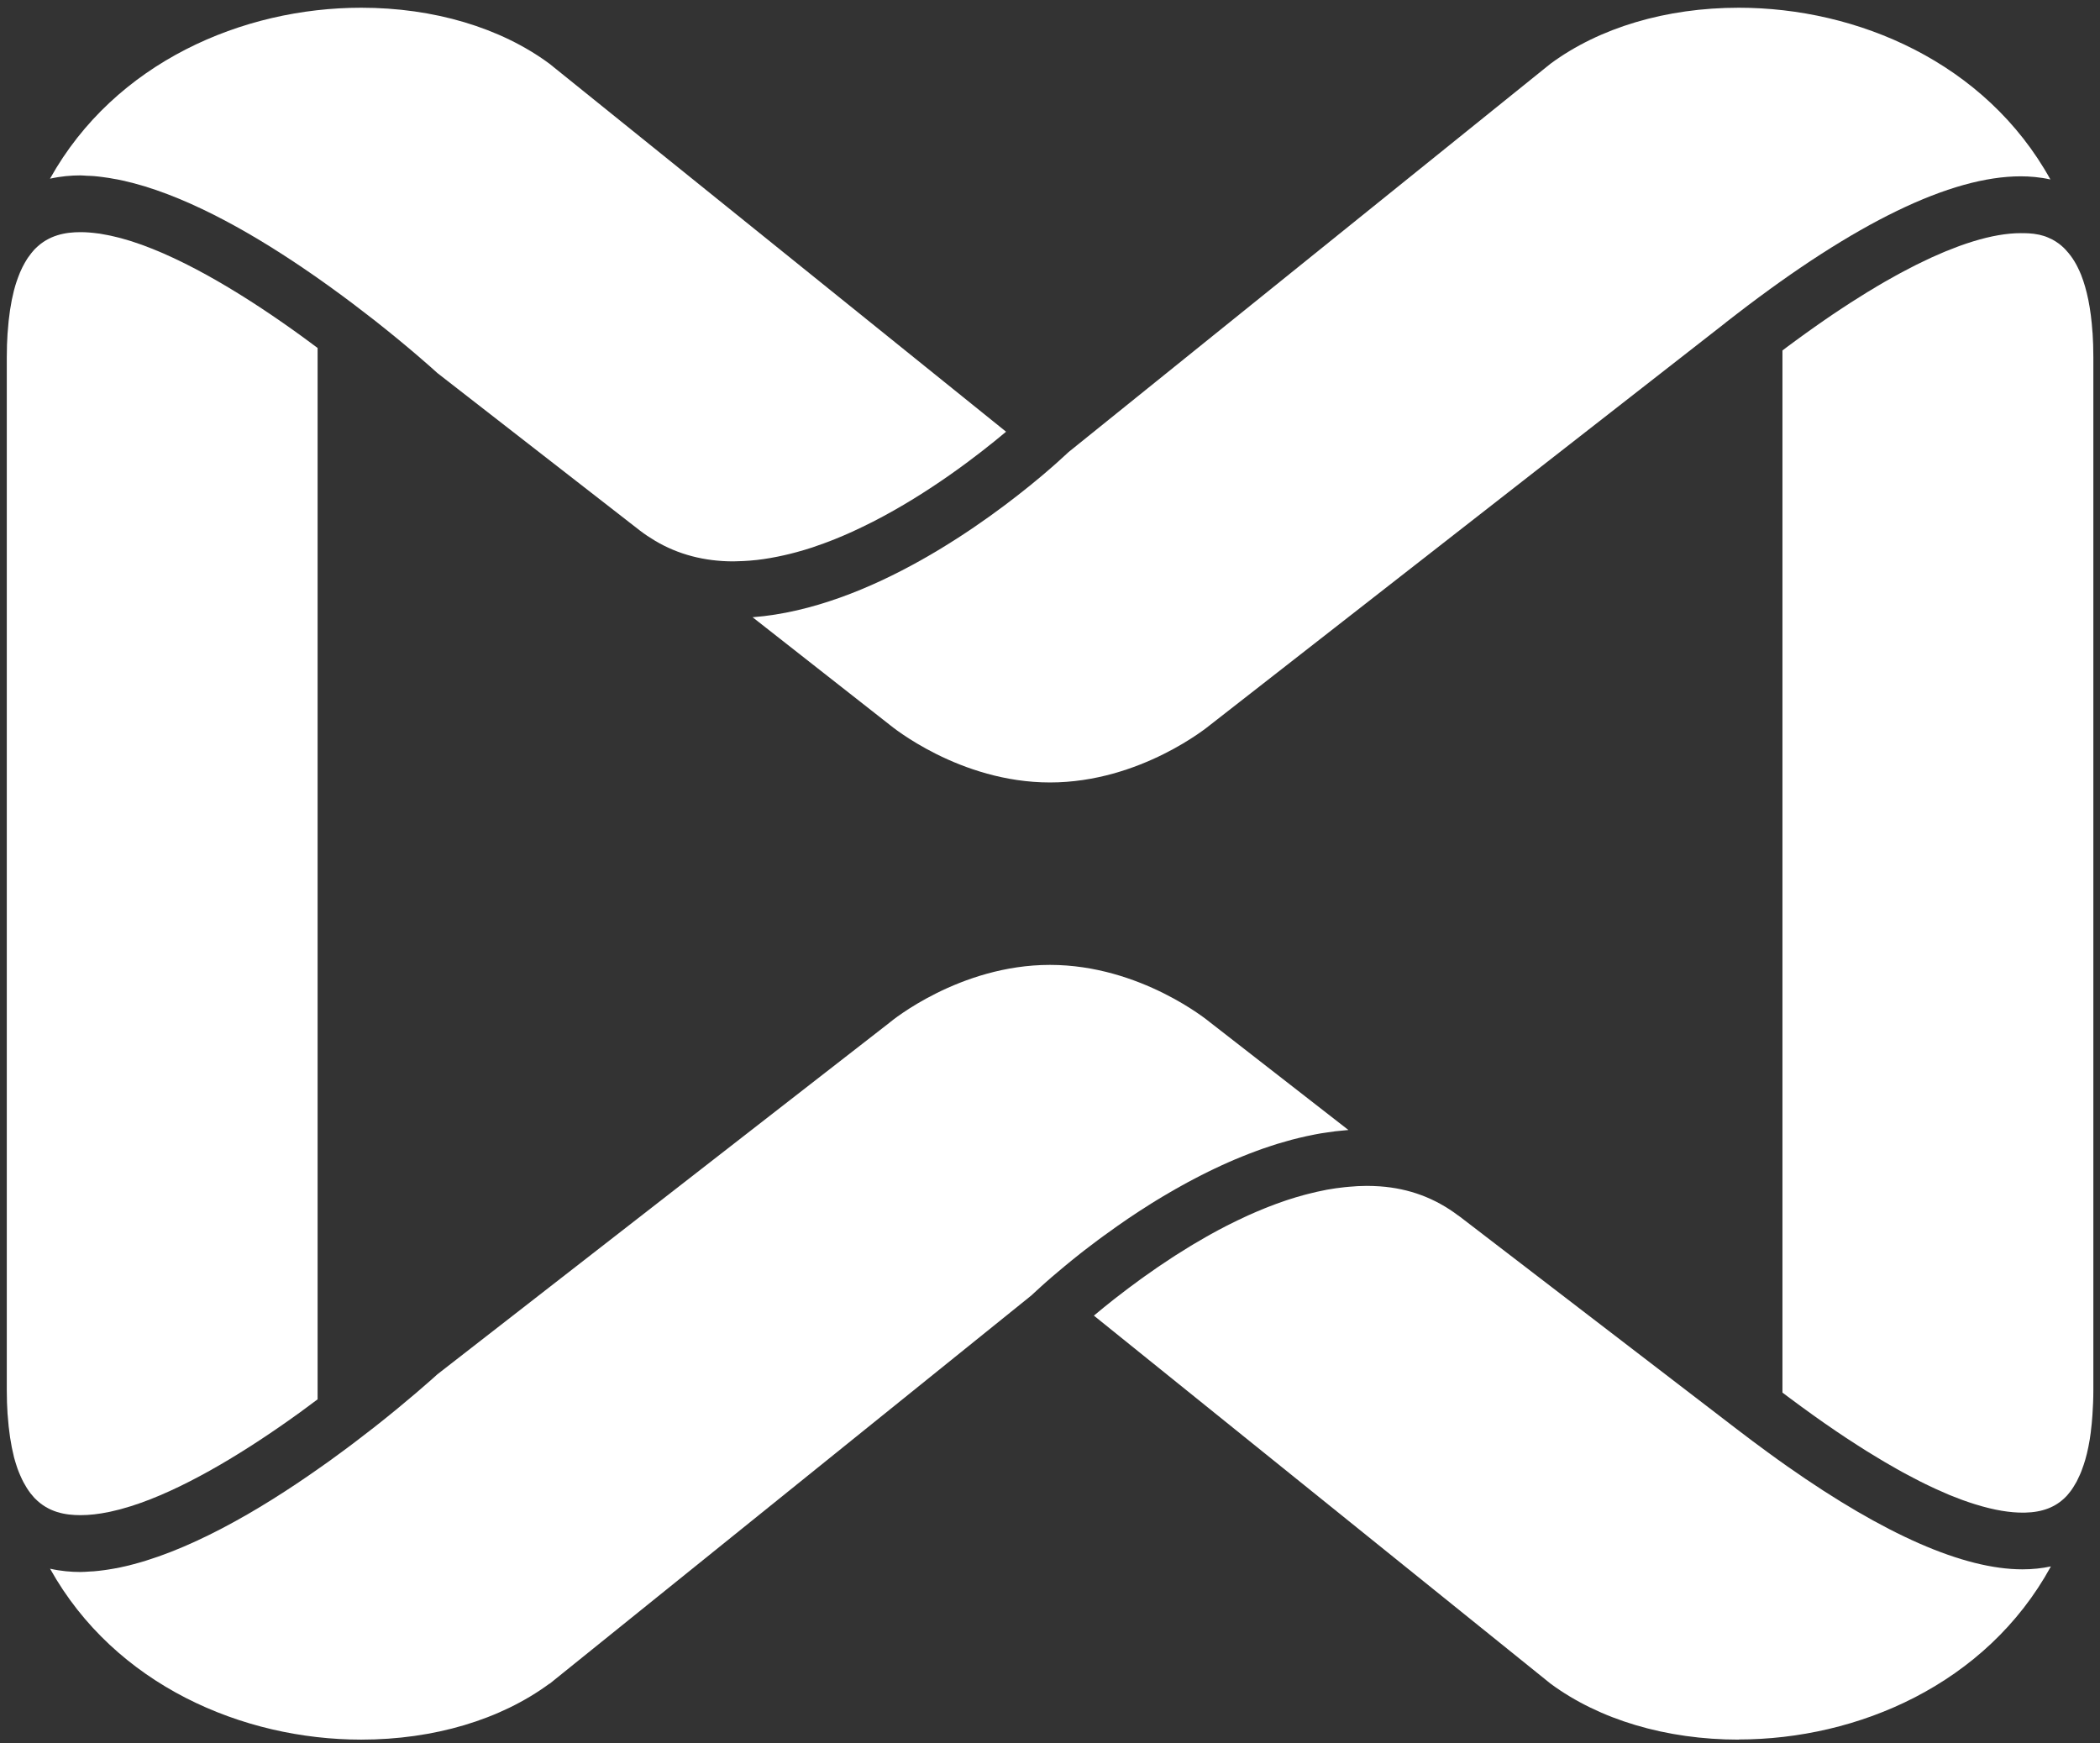
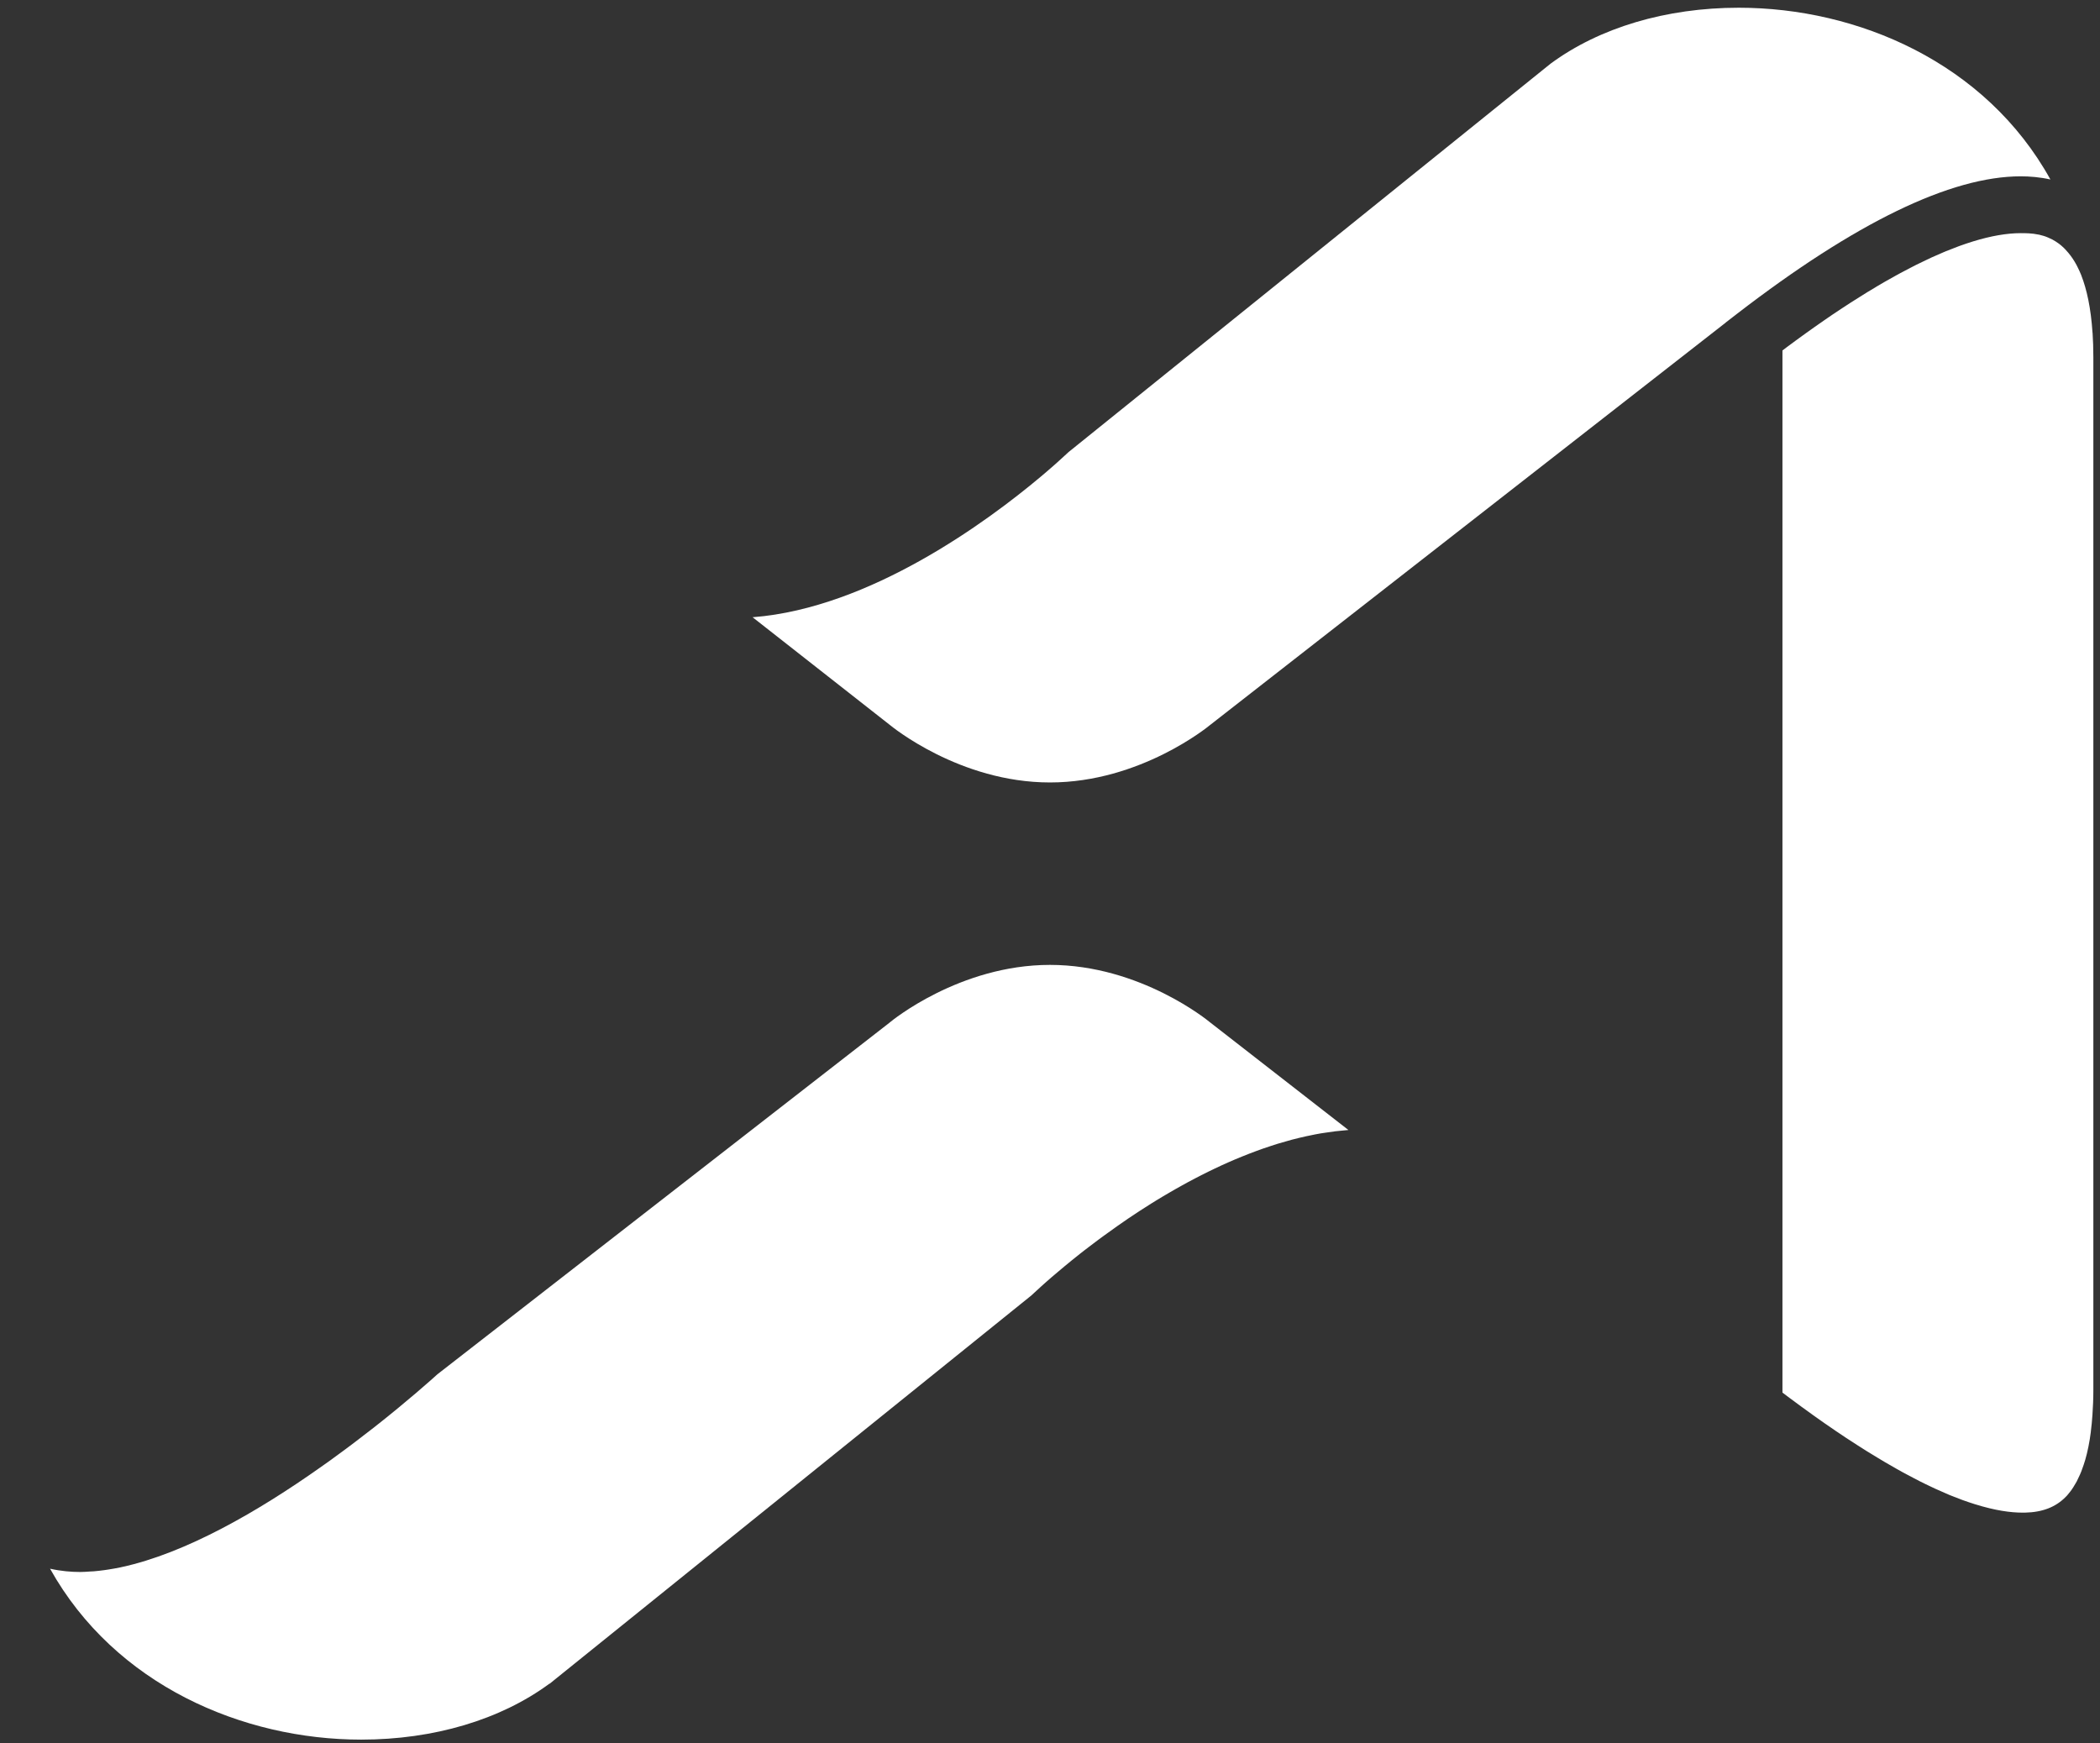
<svg xmlns="http://www.w3.org/2000/svg" width="159" height="132" viewBox="0 0 159 132" fill="none">
  <rect x="0" y="0" width="159" height="132" fill="#333333" stroke="none" />
-   <path d="M7.564 17.694C7.754 17.722 7.944 17.76 8.138 17.798C8.217 17.815 8.3 17.829 8.38 17.846C8.574 17.888 8.768 17.936 8.965 17.985C9.044 18.006 9.124 18.026 9.203 18.047C9.418 18.106 9.636 18.168 9.854 18.237C9.892 18.248 9.93 18.262 9.968 18.272C14.098 19.593 18.91 22.593 22.957 25.54C23.317 25.806 23.68 26.069 24.047 26.346V105.949C23.594 106.292 23.144 106.624 22.701 106.946C22.573 107.039 22.442 107.129 22.314 107.222C22.151 107.34 21.985 107.458 21.823 107.572C18.017 110.256 13.687 112.847 9.923 114.037C9.909 114.037 9.899 114.044 9.885 114.048C9.643 114.124 9.401 114.193 9.162 114.259C9.113 114.272 9.068 114.283 9.02 114.297C8.792 114.355 8.563 114.411 8.342 114.459C8.307 114.466 8.273 114.473 8.235 114.48C7.488 114.636 6.768 114.719 6.097 114.719C4.938 114.719 3.679 114.504 2.652 113.459C2.634 113.439 2.614 113.418 2.596 113.401C2.499 113.297 2.406 113.186 2.313 113.069C2.257 112.999 2.205 112.923 2.153 112.847C2.108 112.781 2.064 112.716 2.019 112.643C1.939 112.515 1.859 112.377 1.783 112.235C1.742 112.155 1.7 112.079 1.662 111.996C1.617 111.903 1.572 111.806 1.531 111.706C1.458 111.543 1.389 111.37 1.323 111.187C1.302 111.128 1.285 111.069 1.264 111.01C1.192 110.789 1.119 110.557 1.053 110.308V110.298C0.829 109.409 0.663 108.35 0.576 107.081H0.573C0.535 106.506 0.514 105.894 0.514 105.23V27.072C0.514 26.408 0.535 25.792 0.573 25.218H0.576C0.659 23.959 0.825 22.904 1.05 22.018C1.057 21.991 1.064 21.963 1.071 21.939C1.126 21.724 1.188 21.524 1.254 21.326C1.289 21.219 1.327 21.112 1.365 21.012C1.413 20.873 1.469 20.742 1.52 20.617C1.572 20.496 1.624 20.382 1.68 20.271C1.693 20.244 1.707 20.22 1.718 20.195C1.825 19.984 1.936 19.791 2.05 19.611C2.074 19.573 2.098 19.538 2.122 19.503C2.209 19.379 2.292 19.265 2.382 19.154C2.444 19.078 2.51 18.998 2.572 18.929C2.607 18.891 2.645 18.853 2.679 18.819C3.703 17.795 4.952 17.577 6.104 17.577C6.529 17.577 6.976 17.615 7.436 17.677C7.484 17.684 7.529 17.687 7.578 17.694H7.564Z" fill="white" />
  <path d="M157.573 20.822C157.573 20.822 157.58 20.839 157.583 20.846C157.998 21.908 158.31 23.319 158.434 25.201H158.438C158.476 25.779 158.497 26.398 158.497 27.069V105.23C158.497 105.905 158.469 106.531 158.427 107.136C158.396 107.579 158.358 107.997 158.306 108.388V108.412C158.254 108.814 158.196 109.187 158.123 109.537C158.123 109.544 158.123 109.551 158.119 109.554C158.054 109.886 157.978 110.197 157.895 110.485C157.888 110.509 157.881 110.536 157.874 110.557C157.801 110.803 157.725 111.028 157.642 111.246C157.618 111.304 157.601 111.37 157.576 111.429C157.514 111.591 157.445 111.73 157.376 111.875C157.331 111.975 157.282 112.079 157.234 112.173C157.182 112.273 157.123 112.359 157.071 112.449C156.999 112.57 156.926 112.692 156.847 112.802C156.788 112.889 156.722 112.965 156.66 113.041C156.601 113.114 156.546 113.19 156.483 113.255C156.463 113.28 156.442 113.293 156.421 113.318C155.65 114.113 154.64 114.501 153.301 114.528H153.138C152.228 114.528 151.049 114.366 149.537 113.892C149.53 113.892 149.52 113.888 149.513 113.885C149.226 113.795 148.925 113.695 148.61 113.581C148.562 113.563 148.51 113.542 148.461 113.525C148.185 113.421 147.901 113.314 147.607 113.193C147.524 113.159 147.434 113.117 147.347 113.079C147.078 112.965 146.808 112.847 146.524 112.716C146.407 112.66 146.285 112.602 146.164 112.546C145.902 112.422 145.632 112.294 145.355 112.152C145.21 112.079 145.057 112 144.909 111.92C144.642 111.782 144.376 111.64 144.096 111.491C143.923 111.398 143.743 111.294 143.567 111.194C143.297 111.041 143.027 110.889 142.747 110.723C142.55 110.609 142.345 110.485 142.141 110.36C141.868 110.194 141.591 110.028 141.308 109.852C141.086 109.713 140.855 109.564 140.623 109.416C140.343 109.236 140.059 109.052 139.768 108.862C139.519 108.696 139.267 108.527 139.011 108.354C138.72 108.156 138.43 107.956 138.129 107.748C137.855 107.562 137.582 107.361 137.302 107.164C137.001 106.949 136.697 106.731 136.389 106.503C136.095 106.289 135.794 106.064 135.489 105.839C135.313 105.707 135.136 105.569 134.957 105.438V26.536C135.067 26.453 135.174 26.37 135.285 26.287C135.513 26.118 135.742 25.948 135.967 25.782C136.219 25.595 136.472 25.412 136.721 25.235C136.942 25.076 137.16 24.921 137.378 24.768C137.627 24.592 137.876 24.419 138.125 24.246C138.336 24.101 138.544 23.959 138.751 23.817C139.004 23.648 139.256 23.482 139.505 23.316C139.703 23.184 139.896 23.056 140.093 22.932C140.349 22.769 140.602 22.61 140.855 22.451C141.038 22.337 141.218 22.223 141.398 22.112C141.657 21.953 141.913 21.8 142.169 21.648C142.335 21.551 142.498 21.451 142.664 21.358C142.93 21.206 143.193 21.057 143.452 20.915C143.601 20.832 143.746 20.752 143.892 20.673C144.165 20.524 144.431 20.386 144.698 20.251C144.826 20.185 144.954 20.116 145.082 20.053C145.362 19.912 145.639 19.78 145.912 19.652C146.016 19.6 146.123 19.552 146.227 19.503C146.521 19.369 146.808 19.244 147.095 19.123C147.171 19.092 147.251 19.054 147.33 19.023C147.642 18.895 147.949 18.777 148.247 18.666C148.292 18.649 148.34 18.628 148.385 18.614C148.721 18.493 149.053 18.383 149.375 18.282C149.381 18.282 149.388 18.279 149.395 18.276C150.738 17.864 151.945 17.653 152.993 17.653C153.356 17.653 153.84 17.653 154.373 17.767C154.387 17.77 154.404 17.774 154.422 17.777C154.525 17.802 154.636 17.833 154.743 17.864C154.795 17.881 154.847 17.898 154.899 17.916C154.954 17.936 155.013 17.961 155.068 17.985C155.169 18.026 155.273 18.075 155.376 18.127C155.401 18.141 155.425 18.154 155.449 18.168C155.58 18.241 155.708 18.32 155.836 18.414C155.854 18.428 155.874 18.442 155.895 18.455C156.02 18.549 156.141 18.652 156.262 18.77C156.293 18.798 156.324 18.829 156.352 18.86C156.438 18.95 156.525 19.047 156.611 19.151C156.674 19.227 156.736 19.303 156.795 19.386C156.843 19.452 156.888 19.517 156.936 19.587C157.03 19.728 157.12 19.877 157.21 20.04C157.234 20.085 157.258 20.133 157.282 20.181C157.386 20.382 157.483 20.597 157.58 20.832L157.573 20.822Z" fill="white" />
  <path d="M117.398 4.823C121.099 2.09 126.16 0.585 131.65 0.585C140.626 0.585 150.333 4.722 155.245 13.588C154.446 13.412 153.681 13.35 152.997 13.35C147.704 13.35 140.474 16.854 131.504 23.769L130.671 24.412V24.419L91.578 54.926C91.526 54.968 86.358 59.243 79.498 59.243C72.639 59.243 67.474 54.971 67.36 54.877L56.979 46.731H57.017C65.893 46.036 74.787 39.46 78.793 36.097C78.8 36.09 78.81 36.084 78.817 36.077C78.969 35.949 79.111 35.828 79.249 35.71C79.26 35.703 79.27 35.693 79.277 35.686C79.412 35.572 79.537 35.461 79.657 35.357C79.668 35.347 79.678 35.34 79.689 35.33C79.806 35.226 79.917 35.129 80.021 35.035C80.028 35.029 80.035 35.022 80.045 35.015C80.481 34.624 80.782 34.347 80.913 34.222L117.398 4.823Z" fill="white" />
-   <path d="M27.347 0.585C32.837 0.585 37.898 2.09 41.599 4.823L76.174 32.687C74.067 34.458 70.349 37.329 66.073 39.512C66.035 39.529 66 39.55 65.962 39.567C65.544 39.778 65.122 39.982 64.696 40.179C64.641 40.203 64.589 40.231 64.537 40.255C64.108 40.449 63.672 40.636 63.236 40.812C63.126 40.857 63.015 40.899 62.901 40.944C62.548 41.082 62.195 41.21 61.839 41.331L61.517 41.445C61.112 41.58 60.708 41.698 60.3 41.809C60.137 41.853 59.971 41.895 59.808 41.937C59.504 42.013 59.2 42.078 58.899 42.141C58.705 42.182 58.511 42.217 58.317 42.251C57.982 42.31 57.643 42.359 57.307 42.397C57.124 42.417 56.937 42.435 56.754 42.449C56.456 42.473 56.162 42.487 55.865 42.493C55.751 42.493 55.637 42.504 55.526 42.504C53.329 42.504 51.337 41.978 49.604 40.947C49.206 40.709 48.815 40.453 48.434 40.158L33.12 28.248C32.716 27.878 30.92 26.27 28.329 24.232L28.177 24.115C27.257 23.395 26.244 22.627 25.157 21.842C25.126 21.818 25.095 21.797 25.064 21.773C24.704 21.513 24.337 21.254 23.964 20.991C23.701 20.808 23.435 20.624 23.165 20.441C23.092 20.392 23.02 20.341 22.947 20.292C18.616 17.355 13.725 14.65 9.314 13.675C9.217 13.654 9.12 13.63 9.024 13.613C8.771 13.561 8.518 13.516 8.269 13.477C8.117 13.453 7.965 13.433 7.813 13.412C7.591 13.384 7.367 13.353 7.149 13.336C6.958 13.318 6.775 13.315 6.588 13.308C6.422 13.301 6.249 13.28 6.083 13.28C5.388 13.28 4.603 13.346 3.786 13.529C8.709 4.705 18.391 0.585 27.347 0.585Z" fill="white" />
  <path d="M41.602 127.476C37.898 130.209 32.84 131.714 27.35 131.714C18.395 131.714 8.712 127.594 3.79 118.773C4.603 118.956 5.388 119.022 6.083 119.022C6.329 119.022 6.585 119.001 6.837 118.984C6.927 118.977 7.021 118.977 7.111 118.97C7.373 118.949 7.64 118.915 7.906 118.88C8.006 118.866 8.11 118.852 8.211 118.835C8.501 118.79 8.788 118.738 9.082 118.679C9.12 118.673 9.155 118.662 9.19 118.655C14.07 117.607 19.571 114.411 24.237 111.114C24.5 110.931 24.763 110.744 25.019 110.561C25.095 110.505 25.168 110.45 25.24 110.398C26.278 109.647 27.25 108.911 28.132 108.219L28.326 108.07C30.917 106.032 32.709 104.424 33.117 104.054L67.353 77.428L67.419 77.373C67.471 77.331 72.639 73.056 79.498 73.056C86.358 73.056 91.522 77.328 91.571 77.369L102.094 85.557C101.914 85.571 101.734 85.592 101.558 85.609C101.409 85.623 101.26 85.637 101.108 85.654C100.873 85.682 100.638 85.72 100.402 85.754C100.271 85.775 100.136 85.793 100.001 85.813C99.71 85.862 99.42 85.921 99.129 85.983C99.05 86 98.974 86.014 98.894 86.031C98.531 86.111 98.168 86.201 97.804 86.294C97.669 86.329 97.538 86.37 97.403 86.408C97.175 86.474 96.943 86.536 96.715 86.606C96.556 86.654 96.397 86.709 96.237 86.761C96.037 86.827 95.836 86.893 95.635 86.962C95.466 87.021 95.3 87.083 95.13 87.145C94.944 87.214 94.753 87.284 94.57 87.356C94.397 87.422 94.228 87.491 94.058 87.56C93.878 87.633 93.698 87.706 93.518 87.782C93.346 87.854 93.176 87.93 93.007 88.003C92.83 88.079 92.657 88.159 92.484 88.238C92.311 88.318 92.142 88.397 91.969 88.48C91.803 88.56 91.633 88.639 91.467 88.722C91.294 88.806 91.125 88.892 90.955 88.978C90.793 89.061 90.63 89.145 90.467 89.231C90.298 89.317 90.135 89.407 89.969 89.494C89.81 89.58 89.651 89.667 89.492 89.757C89.329 89.847 89.167 89.937 89.004 90.03C88.852 90.117 88.7 90.207 88.548 90.293C88.385 90.386 88.226 90.483 88.063 90.577C87.918 90.663 87.773 90.753 87.627 90.84C87.472 90.936 87.313 91.033 87.157 91.13C87.015 91.22 86.873 91.31 86.735 91.4L86.278 91.691C86.14 91.781 86.008 91.87 85.874 91.96C85.728 92.057 85.579 92.154 85.434 92.251C85.303 92.341 85.178 92.427 85.05 92.517C84.909 92.614 84.763 92.715 84.625 92.811C84.573 92.846 84.525 92.884 84.473 92.919C84.137 93.154 83.815 93.389 83.501 93.617C83.376 93.707 83.251 93.797 83.134 93.887C83.016 93.974 82.906 94.06 82.791 94.147C82.674 94.237 82.553 94.326 82.439 94.413C82.324 94.499 82.214 94.586 82.1 94.672C81.992 94.755 81.885 94.838 81.781 94.921C81.677 95.004 81.574 95.084 81.473 95.167C81.37 95.25 81.266 95.333 81.166 95.413C81.072 95.489 80.982 95.561 80.892 95.638C80.792 95.717 80.695 95.8 80.602 95.876C80.519 95.945 80.439 96.011 80.36 96.08C80.266 96.16 80.173 96.236 80.083 96.312C80.01 96.374 79.941 96.433 79.872 96.492C79.782 96.568 79.695 96.644 79.609 96.713C79.554 96.765 79.495 96.814 79.443 96.859C79.356 96.935 79.273 97.007 79.194 97.077C79.145 97.118 79.1 97.16 79.055 97.201C78.976 97.27 78.9 97.34 78.831 97.402C78.799 97.429 78.768 97.46 78.737 97.488C78.658 97.557 78.588 97.623 78.523 97.685C78.505 97.699 78.485 97.716 78.467 97.734C78.298 97.889 78.166 98.011 78.09 98.083L41.609 127.487L41.602 127.476Z" fill="white" />
-   <path d="M131.65 131.714C126.16 131.714 121.099 130.209 117.398 127.476L82.823 99.612C82.843 99.595 82.864 99.578 82.885 99.56C83.314 99.201 83.805 98.799 84.352 98.37C84.417 98.318 84.487 98.266 84.556 98.211C84.829 97.997 85.116 97.779 85.414 97.554C85.448 97.526 85.486 97.502 85.521 97.474C85.791 97.27 86.071 97.066 86.361 96.855C86.448 96.793 86.534 96.731 86.621 96.668C86.943 96.437 87.275 96.205 87.617 95.97C87.676 95.928 87.742 95.887 87.8 95.845C88.101 95.641 88.409 95.437 88.721 95.233C88.814 95.171 88.911 95.108 89.008 95.046C89.371 94.814 89.745 94.582 90.122 94.351C90.201 94.302 90.284 94.254 90.364 94.205C90.692 94.008 91.028 93.814 91.364 93.624C91.46 93.569 91.554 93.513 91.651 93.462C92.048 93.24 92.45 93.026 92.861 92.815C92.955 92.766 93.048 92.718 93.145 92.673C93.501 92.493 93.865 92.32 94.228 92.151C94.314 92.109 94.401 92.068 94.487 92.029C94.909 91.839 95.338 91.656 95.767 91.483C95.867 91.442 95.971 91.403 96.072 91.362C96.459 91.21 96.846 91.068 97.237 90.936C97.306 90.912 97.376 90.888 97.445 90.864C97.884 90.719 98.327 90.587 98.766 90.469C98.873 90.438 98.981 90.411 99.088 90.386C99.503 90.279 99.918 90.186 100.333 90.106C100.378 90.099 100.42 90.085 100.461 90.079C100.907 89.996 101.354 89.937 101.8 89.888L102.122 89.857C102.571 89.816 103.024 89.788 103.471 89.788C103.813 89.788 104.149 89.802 104.477 89.823C106.709 89.985 108.653 90.715 110.396 92.023C110.451 92.061 110.503 92.095 110.555 92.137C110.555 92.137 110.562 92.14 110.566 92.144L131.49 108.198C132.276 108.803 133.044 109.374 133.801 109.928C134.313 110.305 134.822 110.668 135.323 111.021C142.684 116.192 148.669 118.821 153.131 118.821C153.885 118.821 154.605 118.745 155.283 118.6C150.392 127.535 140.644 131.703 131.636 131.703L131.65 131.714Z" fill="white" />
</svg>